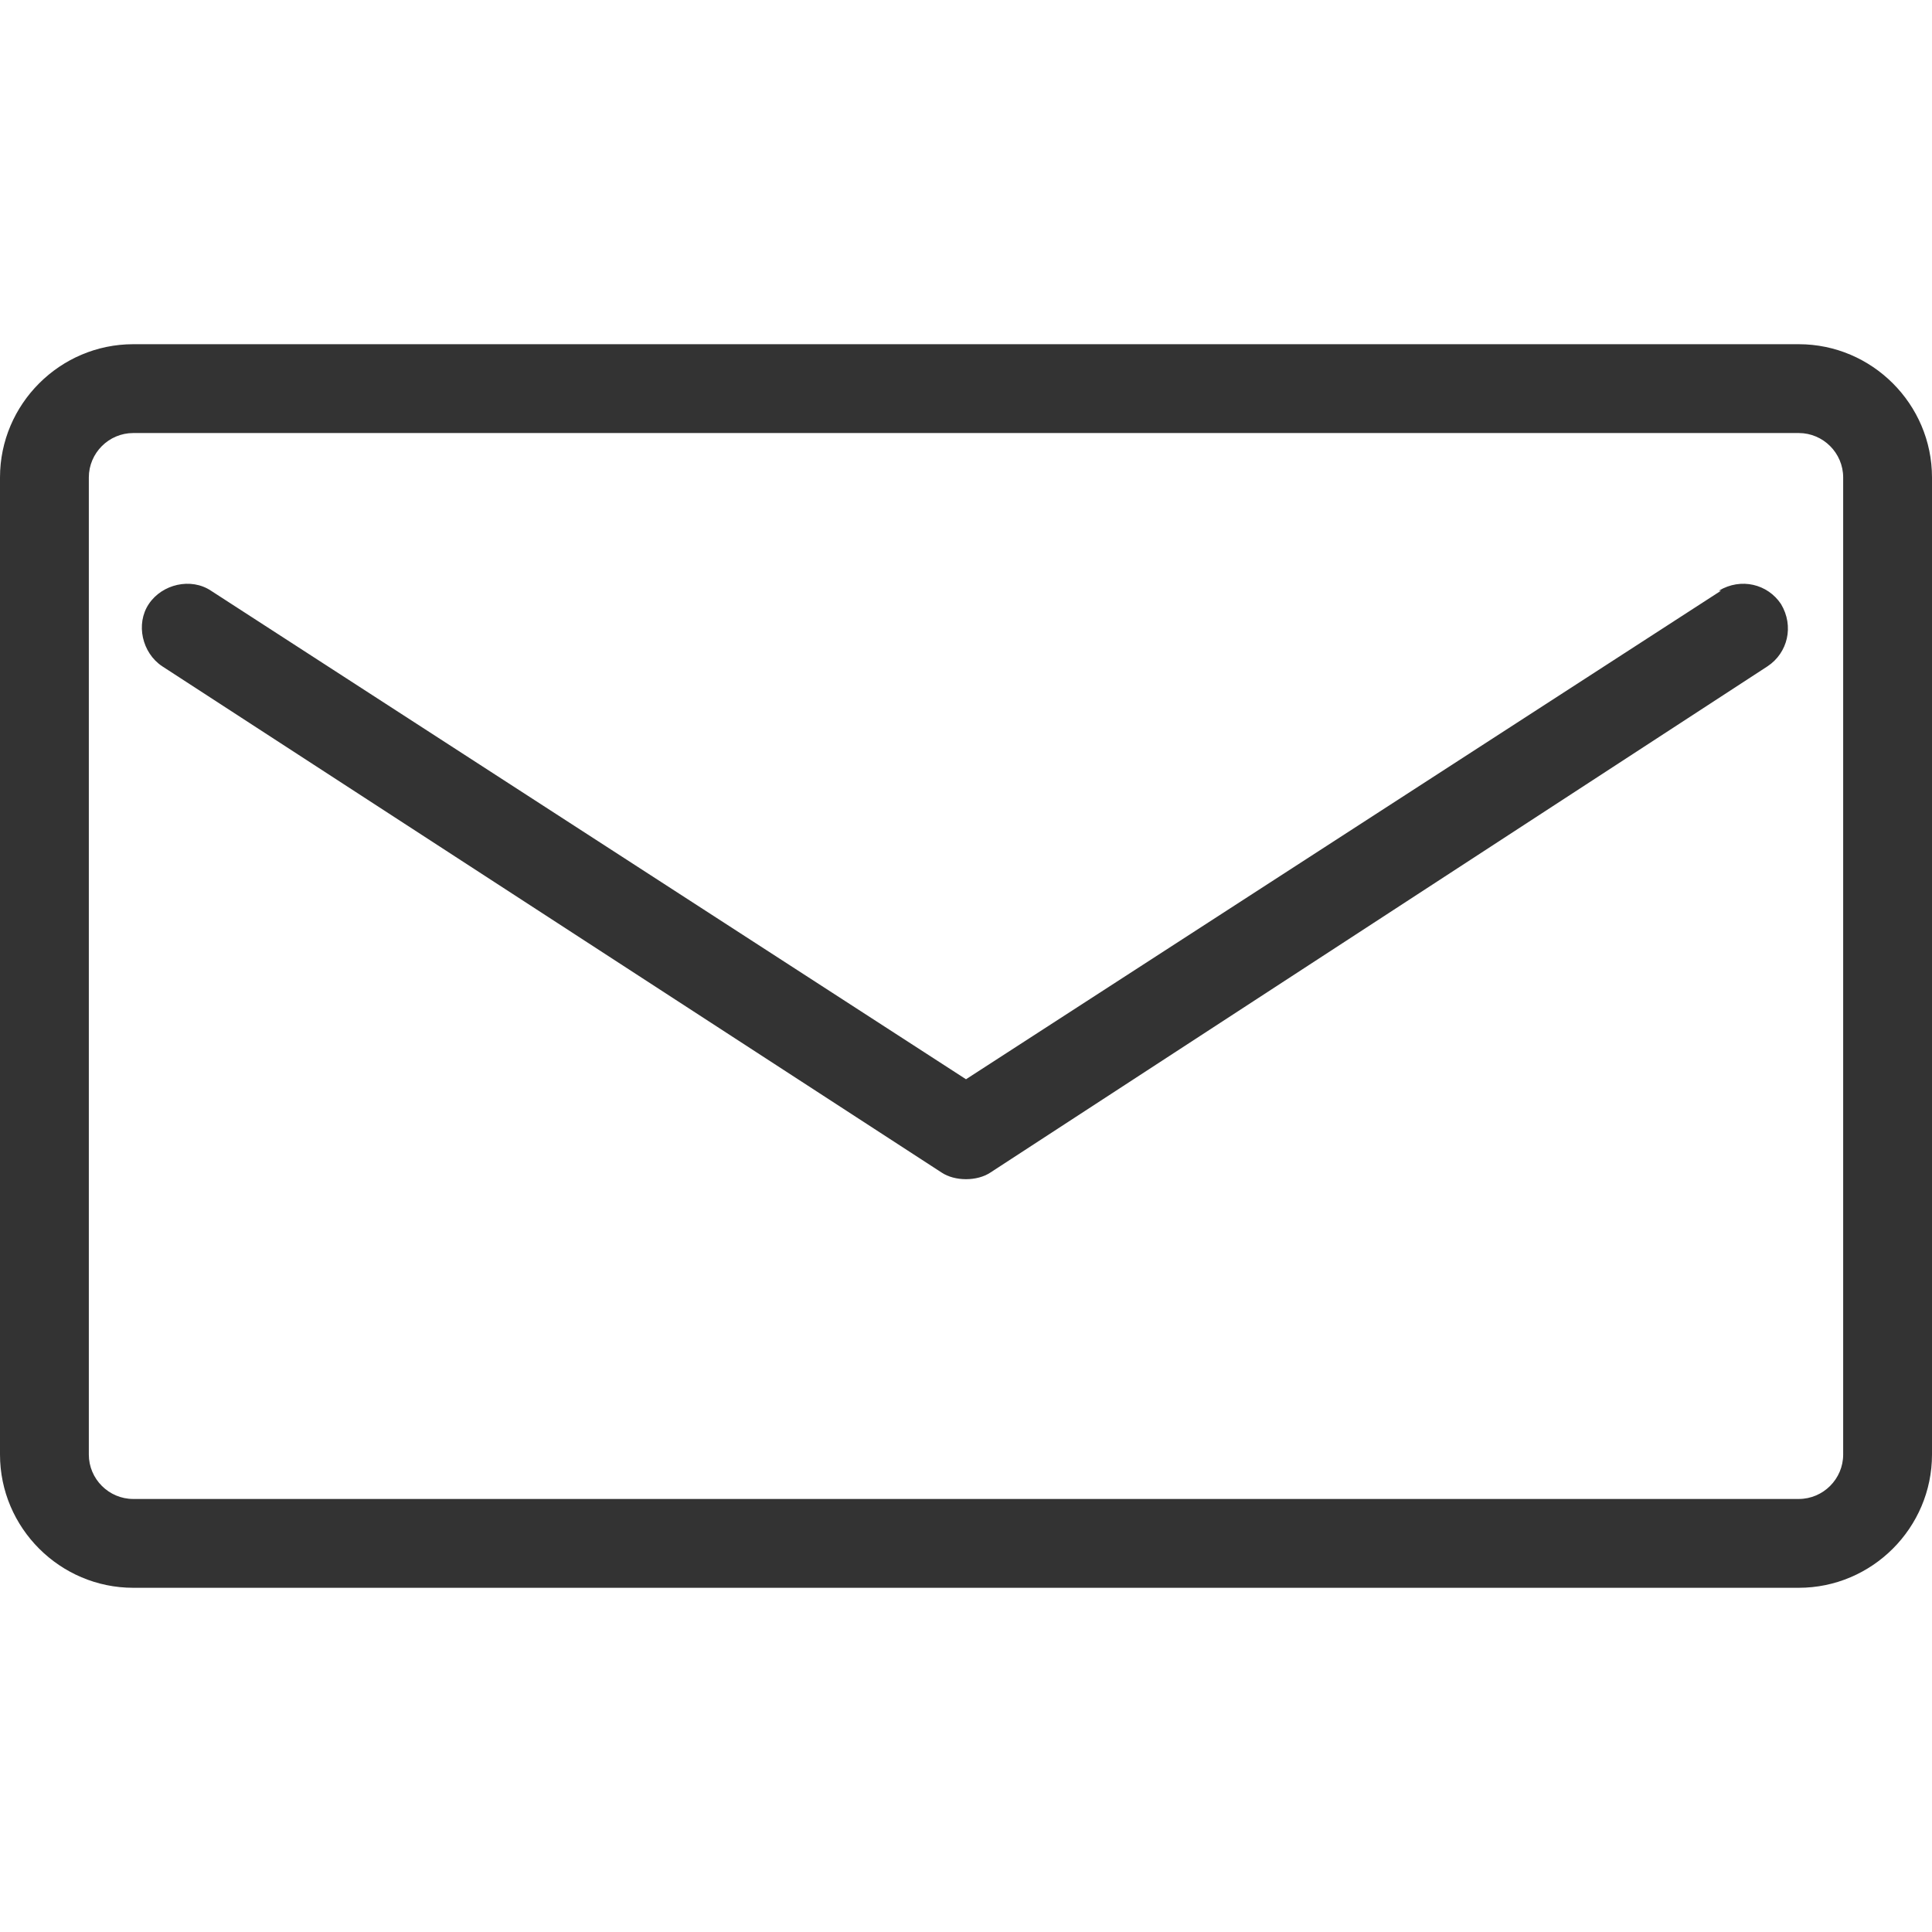
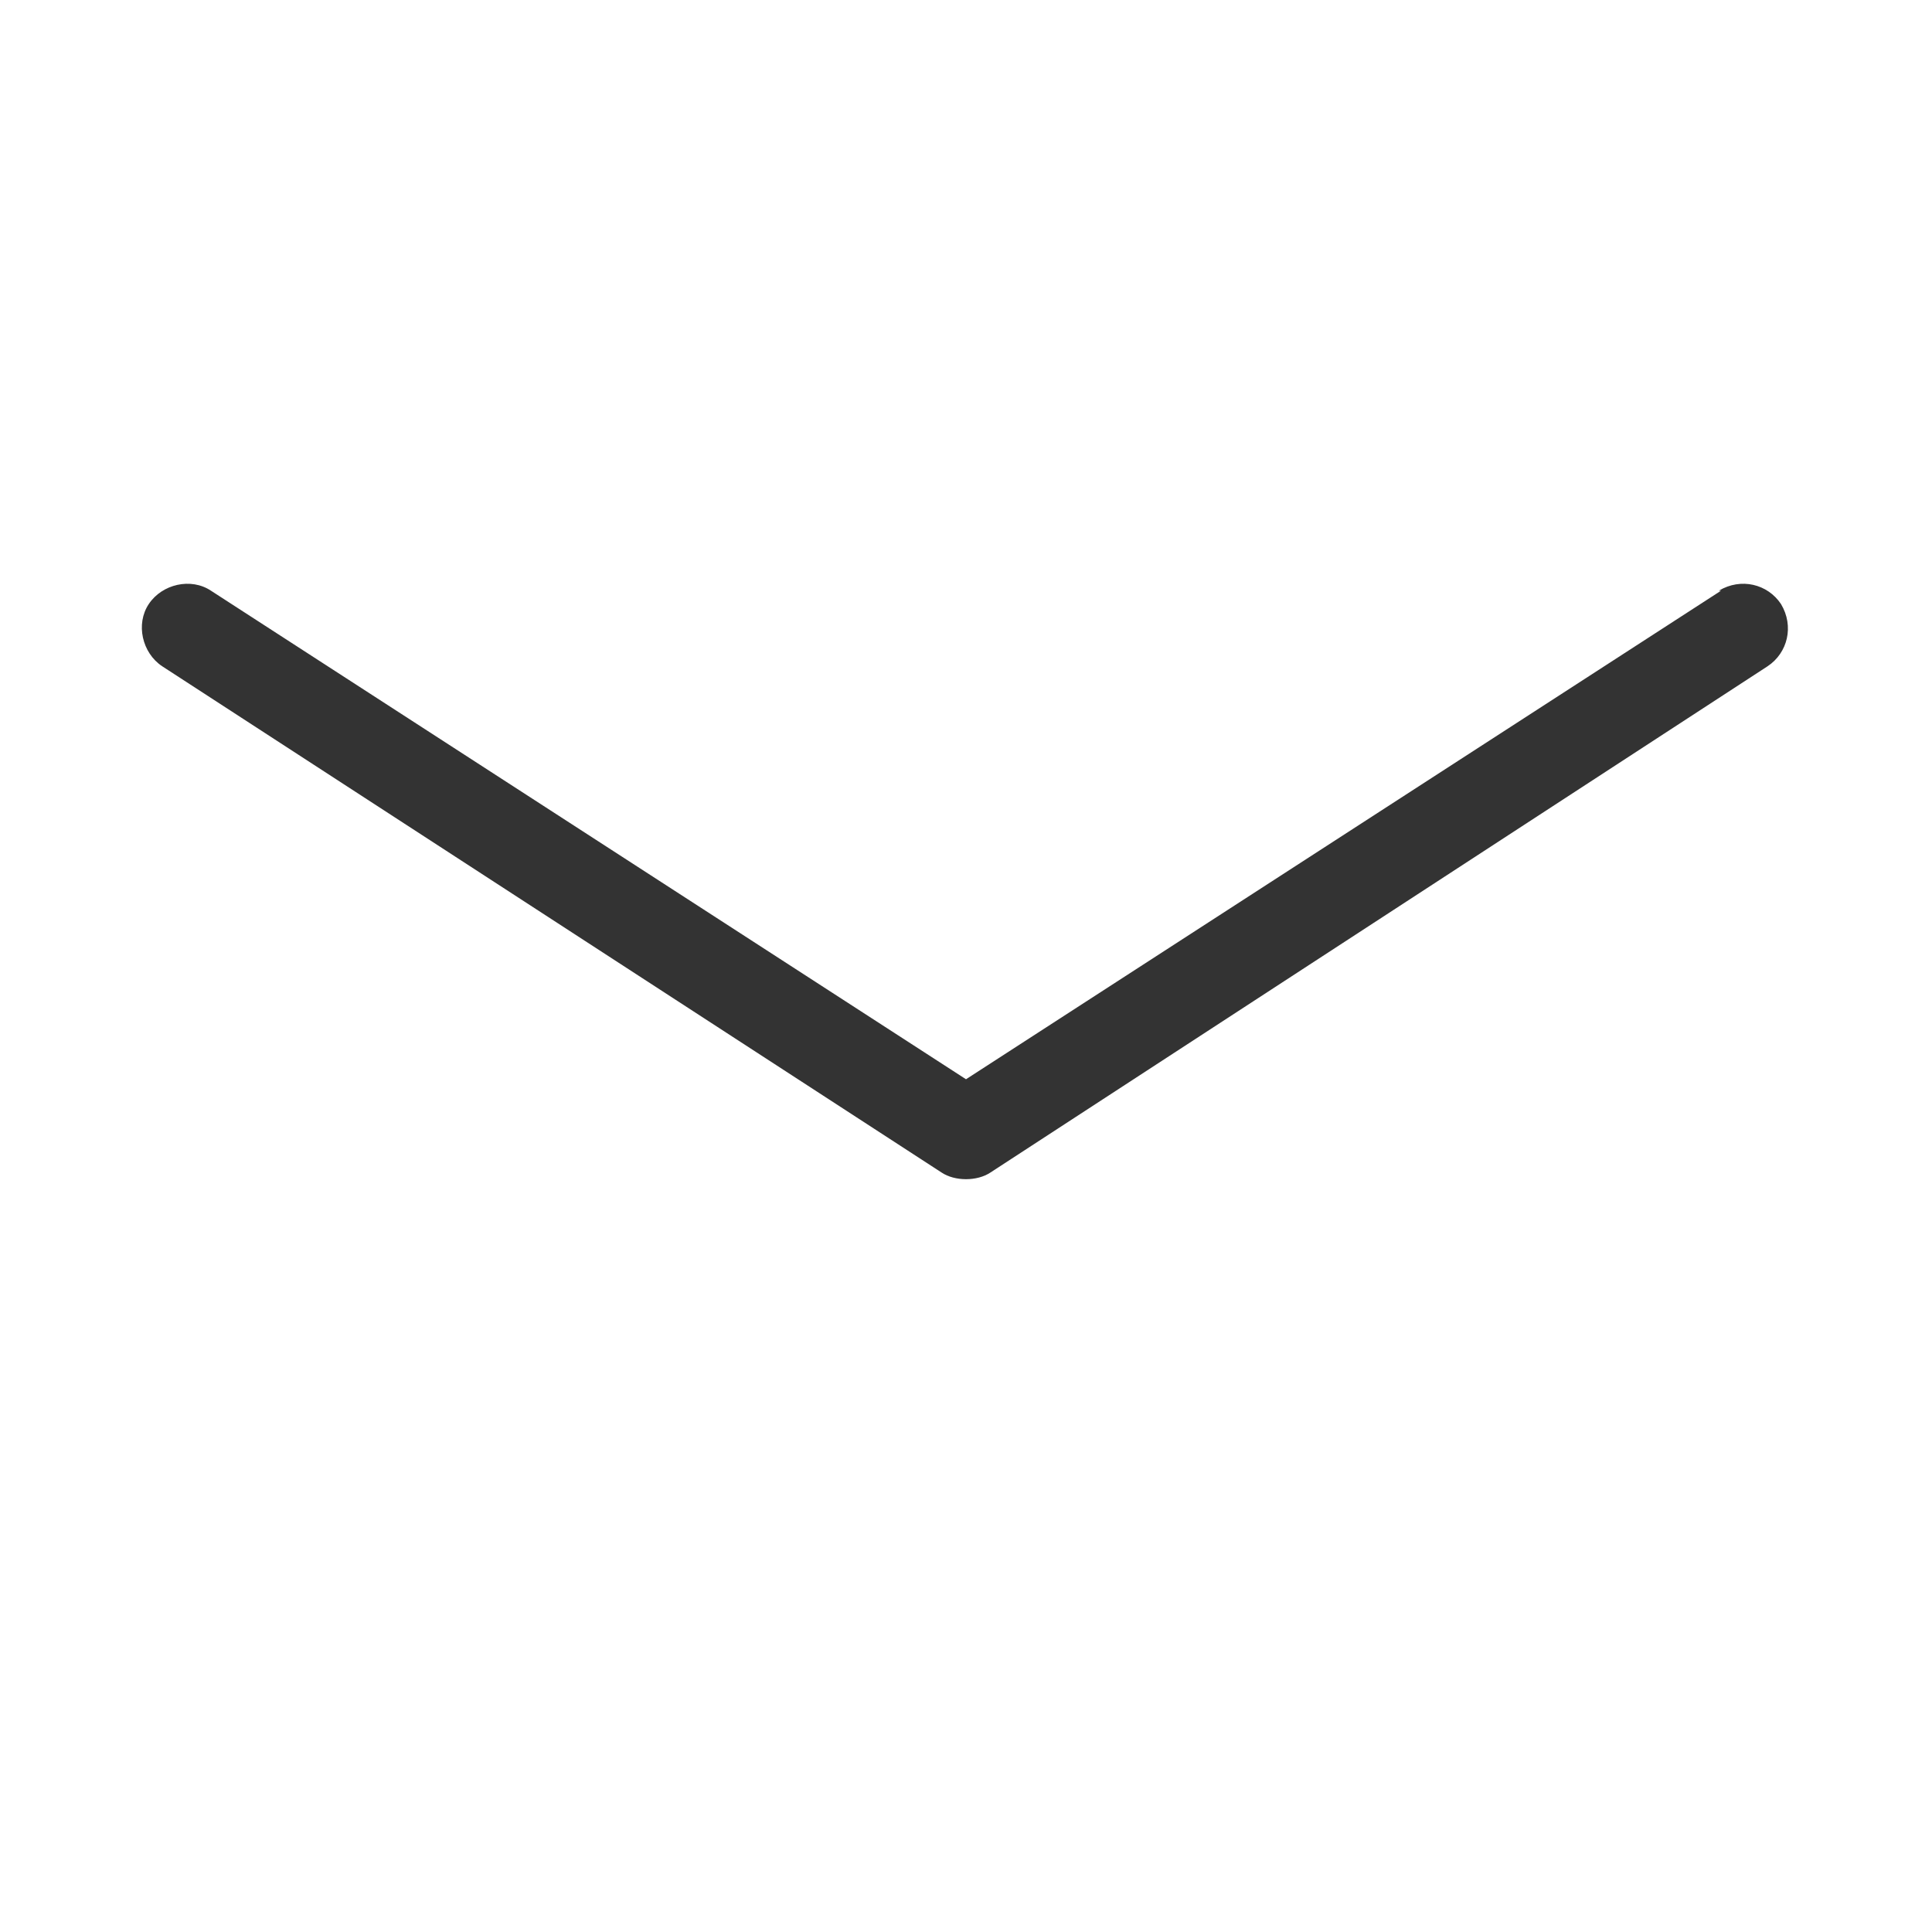
<svg xmlns="http://www.w3.org/2000/svg" id="_レイヤー_2" version="1.1" viewBox="0 0 87 87">
  <defs>
    <style>
      .st0 {
        fill: #333;
      }
    </style>
  </defs>
  <g id="svg8">
    <g>
-       <path class="st0" d="M81,15.5H6c-3.3,0-6,2.7-6,6v44c0,3.3,2.7,6,6,6h75c3.3,0,6-2.7,6-6V21.5c0-3.3-2.7-6-6-6ZM83,65.5c0,1.1-.9,2-2,2H6c-1.1,0-2-.9-2-2V21.5c0-1.1.9-2,2-2h75c1.1,0,2,.9,2,2v44Z" />
      <path class="st0" d="M77.5,26.6l-34,22L9.5,26.6c-.9-.6-2.2-.3-2.8.6s-.3,2.2.6,2.8l35.1,22.8c.3.2.7.3,1.1.3s.8-.1,1.1-.3l35-22.8c.9-.6,1.2-1.8.6-2.8-.6-.9-1.8-1.2-2.8-.6Z" />
    </g>
  </g>
</svg>